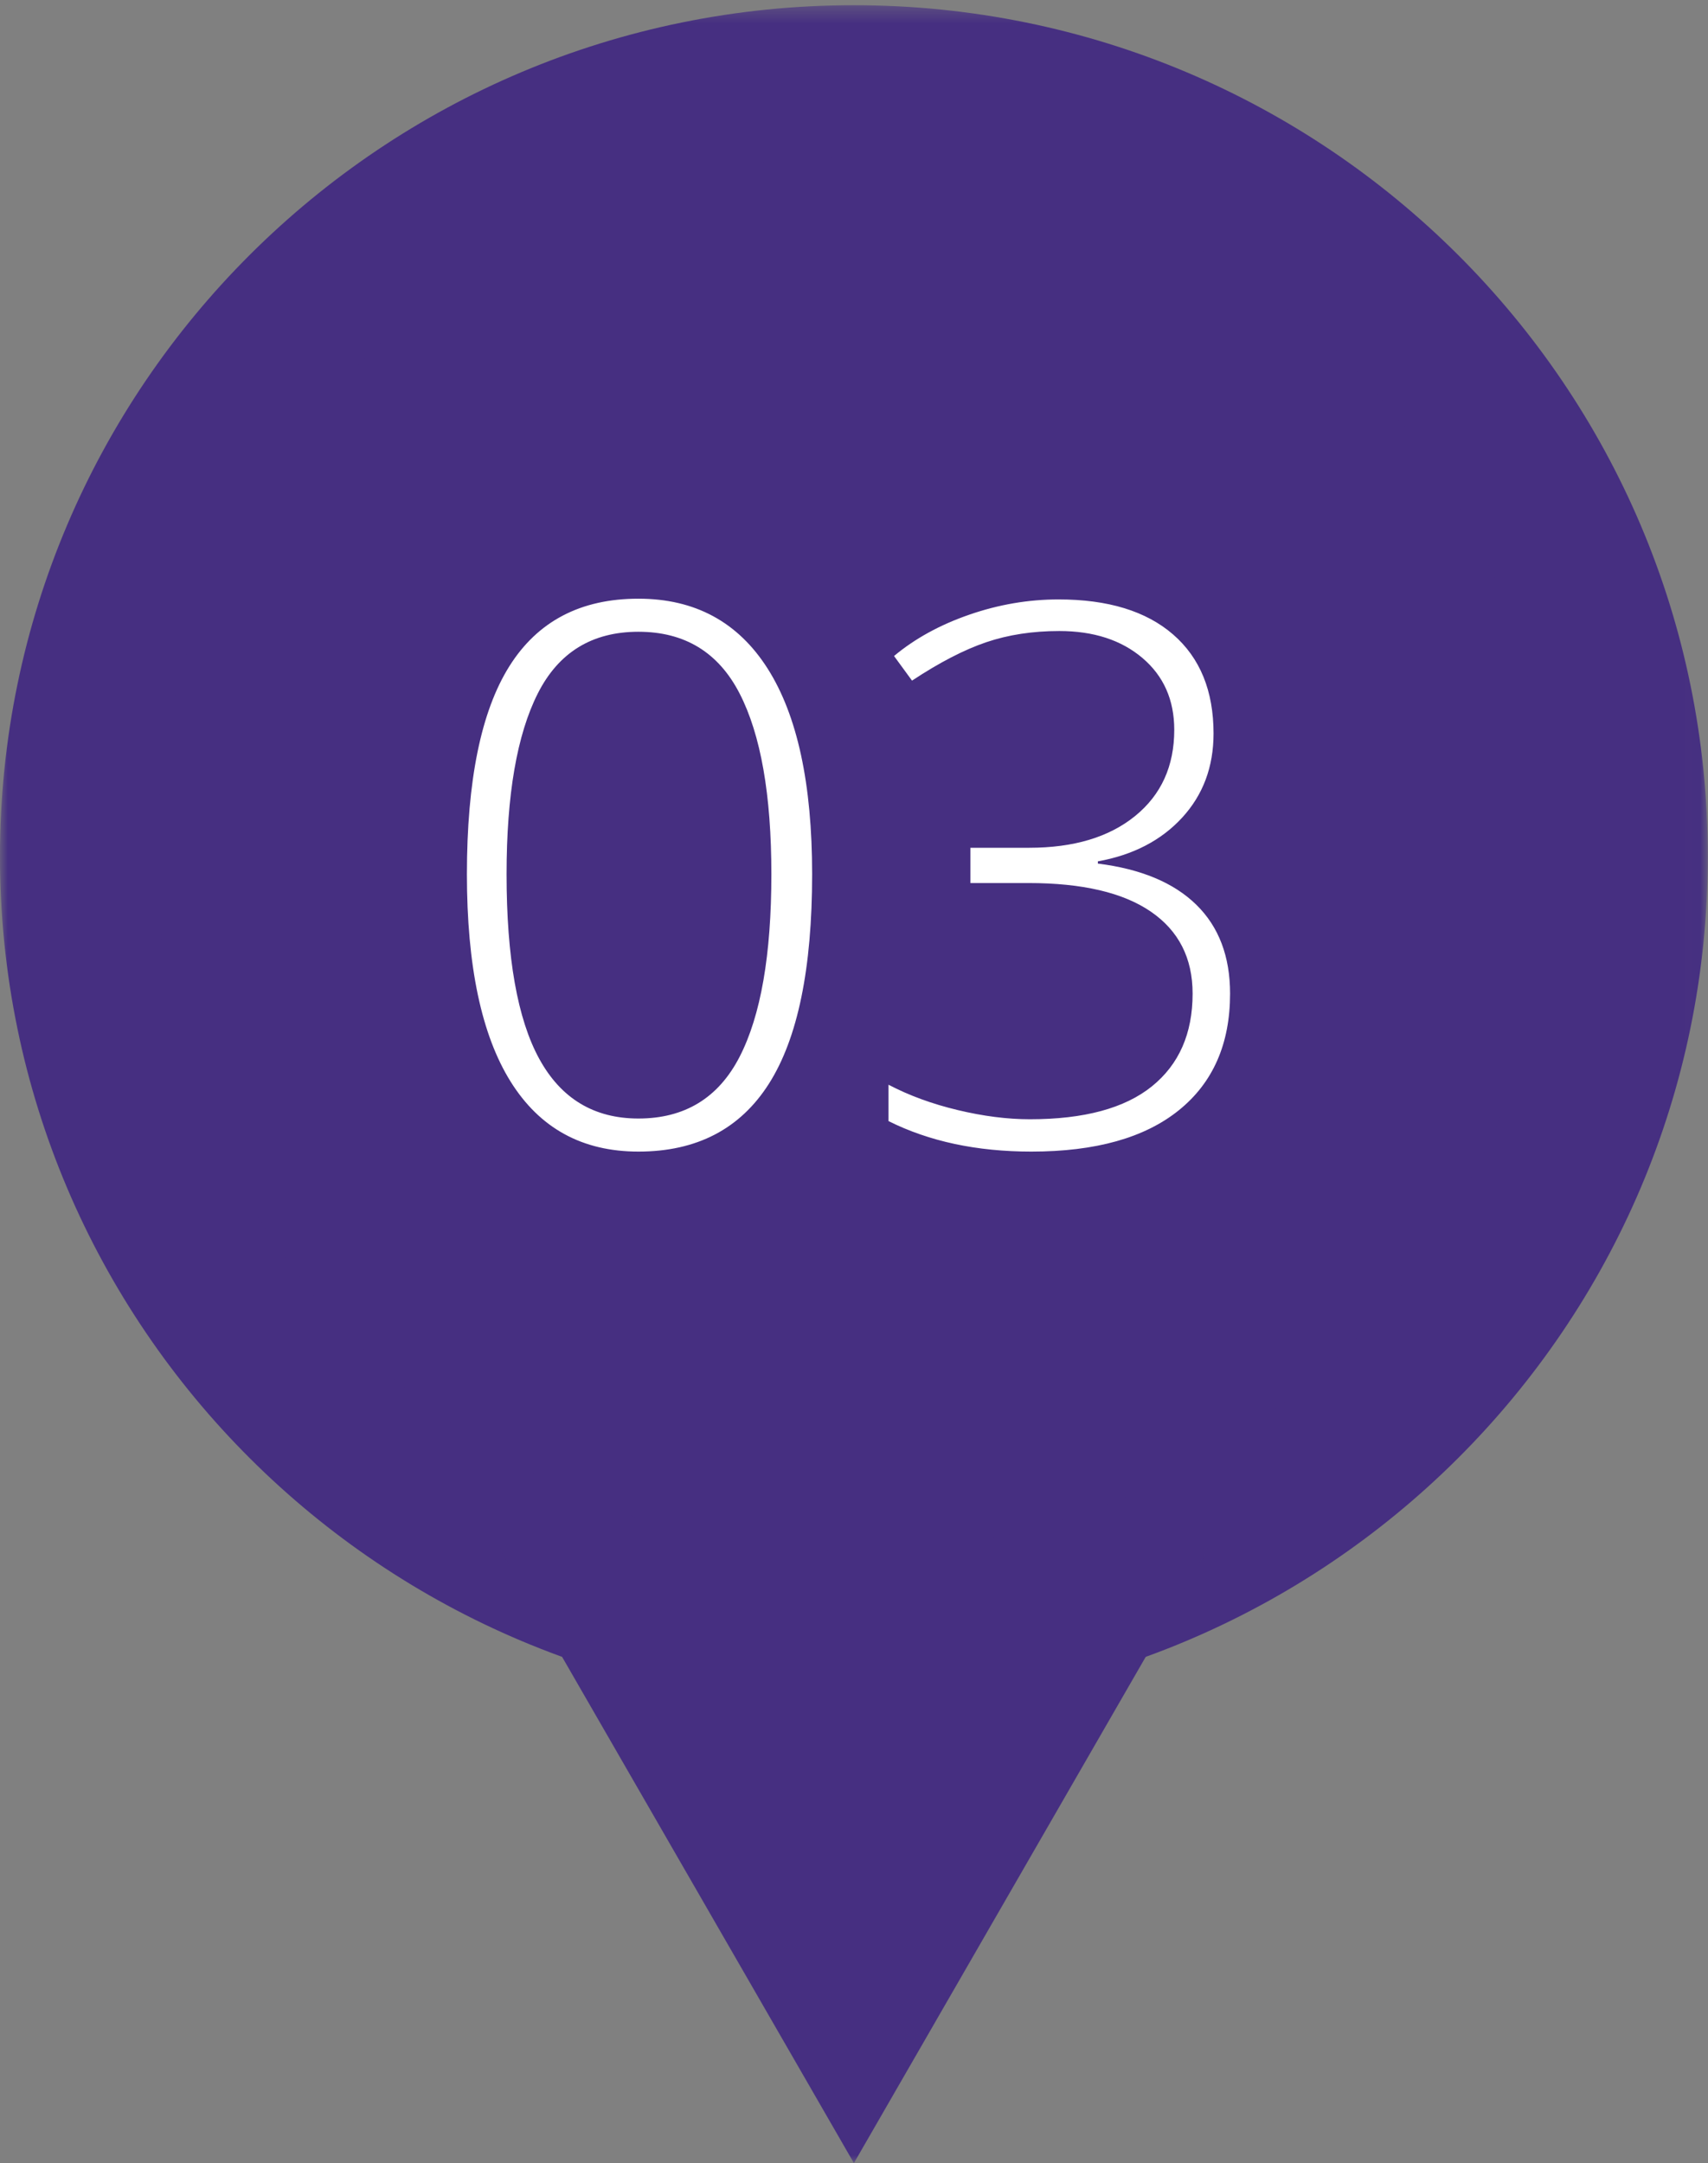
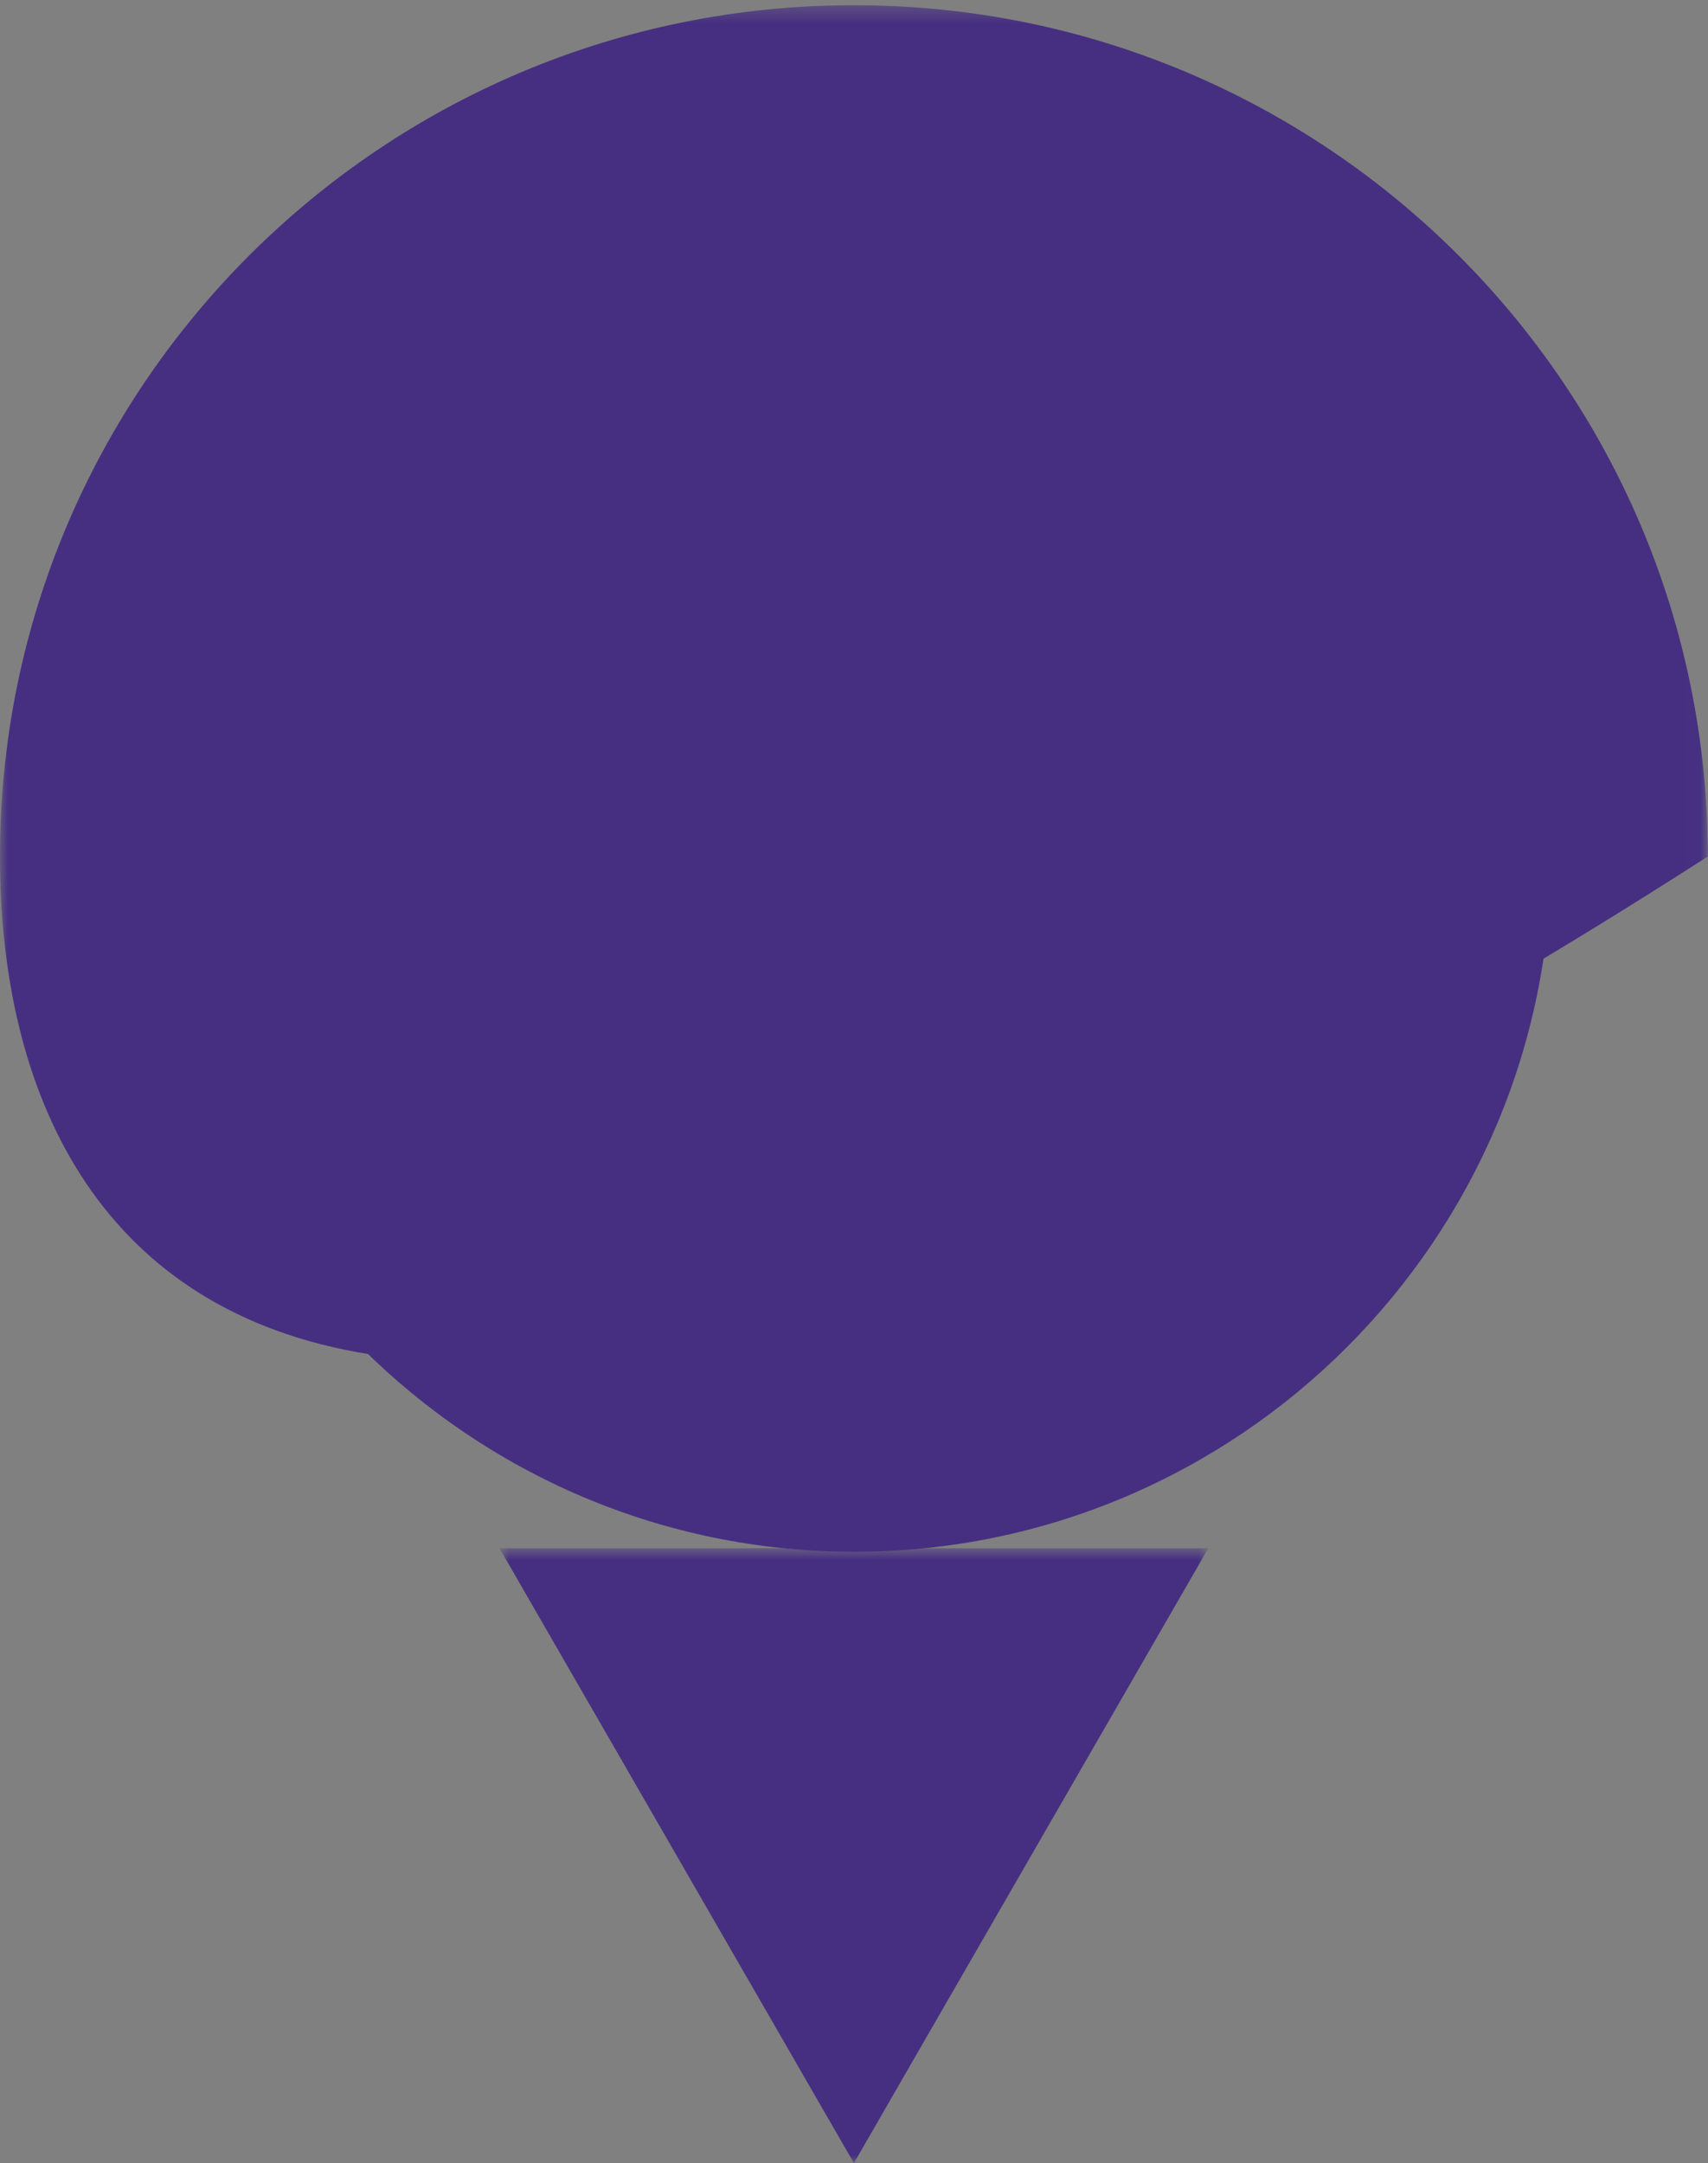
<svg xmlns="http://www.w3.org/2000/svg" xmlns:xlink="http://www.w3.org/1999/xlink" width="109px" height="138px" viewBox="0 0 109 138" version="1.1">
  <rect x="0" y="0" width="109" height="138" fill="#808080" stroke="none" />
  <title>ping-3</title>
  <desc>Created with Sketch.</desc>
  <defs>
    <polygon id="path-1" points="0 0.332 108.987 0.332 108.987 108.958 0 108.958" />
    <polygon id="path-3" points="0.876 0.775 46.111 0.775 46.111 40 0.876 40" />
  </defs>
  <g id="Desktop" stroke="none" stroke-width="1" fill="none" fill-rule="evenodd">
    <g id="Desktop-[Home---Closed]" transform="translate(-131, -2313)">
      <g id="ping-3" transform="translate(131, 2313)">
        <g id="Page-1">
          <g id="Group-3">
            <mask id="mask-2" fill="white">
              <use xlink:href="#path-1" />
            </mask>
            <g id="Clip-2" />
-             <path d="M-0.001,54.644 C-0.001,24.65 24.398,0.332 54.494,0.332 C84.59,0.332 108.987,24.65 108.987,54.644 C108.987,84.64 84.59,108.958 54.494,108.958 C24.398,108.958 -0.001,84.64 -0.001,54.644" id="Fill-1" fill="#462F81" mask="url(#mask-2)" />
+             <path d="M-0.001,54.644 C-0.001,24.65 24.398,0.332 54.494,0.332 C84.59,0.332 108.987,24.65 108.987,54.644 C24.398,108.958 -0.001,84.64 -0.001,54.644" id="Fill-1" fill="#462F81" mask="url(#mask-2)" />
          </g>
          <path d="M54.5,99 C29.963,99 10,79.037 10,54.499 C10,29.963 29.963,10 54.5,10 C79.037,10 99,29.963 99,54.499 C99,79.037 79.037,99 54.5,99" id="Fill-4" fill="#462F81" />
          <g id="Group-8" transform="translate(31, 98)">
            <mask id="mask-4" fill="white">
              <use xlink:href="#path-3" />
            </mask>
            <g id="Clip-7" />
            <polygon id="Fill-6" fill="#462F81" mask="url(#mask-4)" points="46.111 0.775 23.494 40.001 0.876 0.775" />
          </g>
        </g>
-         <path d="M51.828,55.773 C51.828,61.789 50.91,66.242 49.074,69.133 C47.238,72.023 44.461,73.469 40.742,73.469 C37.164,73.469 34.445,71.98 32.586,69.004 C30.727,66.027 29.797,61.617 29.797,55.773 C29.797,49.805 30.699,45.383 32.504,42.508 C34.309,39.633 37.055,38.195 40.742,38.195 C44.352,38.195 47.102,39.684 48.992,42.66 C50.883,45.637 51.828,50.008 51.828,55.773 Z M32.328,55.773 C32.328,61.086 33.023,65.012 34.414,67.551 C35.805,70.09 37.914,71.359 40.742,71.359 C43.695,71.359 45.848,70.047 47.199,67.422 C48.551,64.797 49.227,60.914 49.227,55.773 C49.227,50.711 48.551,46.867 47.199,44.242 C45.848,41.617 43.695,40.305 40.742,40.305 C37.789,40.305 35.648,41.617 34.32,44.242 C32.992,46.867 32.328,50.711 32.328,55.773 Z M77.445,46.797 C77.445,48.922 76.777,50.711 75.441,52.164 C74.105,53.617 72.313,54.547 70.062,54.953 L70.062,55.094 C72.813,55.438 74.906,56.312 76.344,57.719 C77.781,59.125 78.5,61.016 78.5,63.391 C78.5,66.594 77.41,69.074 75.23,70.832 C73.051,72.59 69.914,73.469 65.82,73.469 C62.336,73.469 59.297,72.82 56.703,71.523 L56.703,69.203 C58.016,69.891 59.488,70.43 61.121,70.82 C62.754,71.211 64.289,71.406 65.727,71.406 C69.18,71.406 71.773,70.707 73.508,69.309 C75.242,67.91 76.109,65.938 76.109,63.391 C76.109,61.125 75.223,59.383 73.449,58.164 C71.676,56.945 69.07,56.336 65.633,56.336 L61.93,56.336 L61.93,54.086 L65.68,54.086 C68.523,54.086 70.777,53.41 72.441,52.059 C74.105,50.707 74.938,48.875 74.938,46.562 C74.938,44.656 74.262,43.129 72.91,41.98 C71.559,40.832 69.789,40.258 67.602,40.258 C65.898,40.258 64.344,40.496 62.938,40.973 C61.531,41.449 59.953,42.266 58.203,43.422 L57.055,41.852 C58.383,40.742 59.984,39.863 61.859,39.215 C63.734,38.566 65.633,38.242 67.555,38.242 C70.711,38.242 73.148,38.988 74.867,40.48 C76.586,41.973 77.445,44.078 77.445,46.797 Z" id="03" fill="#FFFFFF" />
      </g>
    </g>
  </g>
</svg>